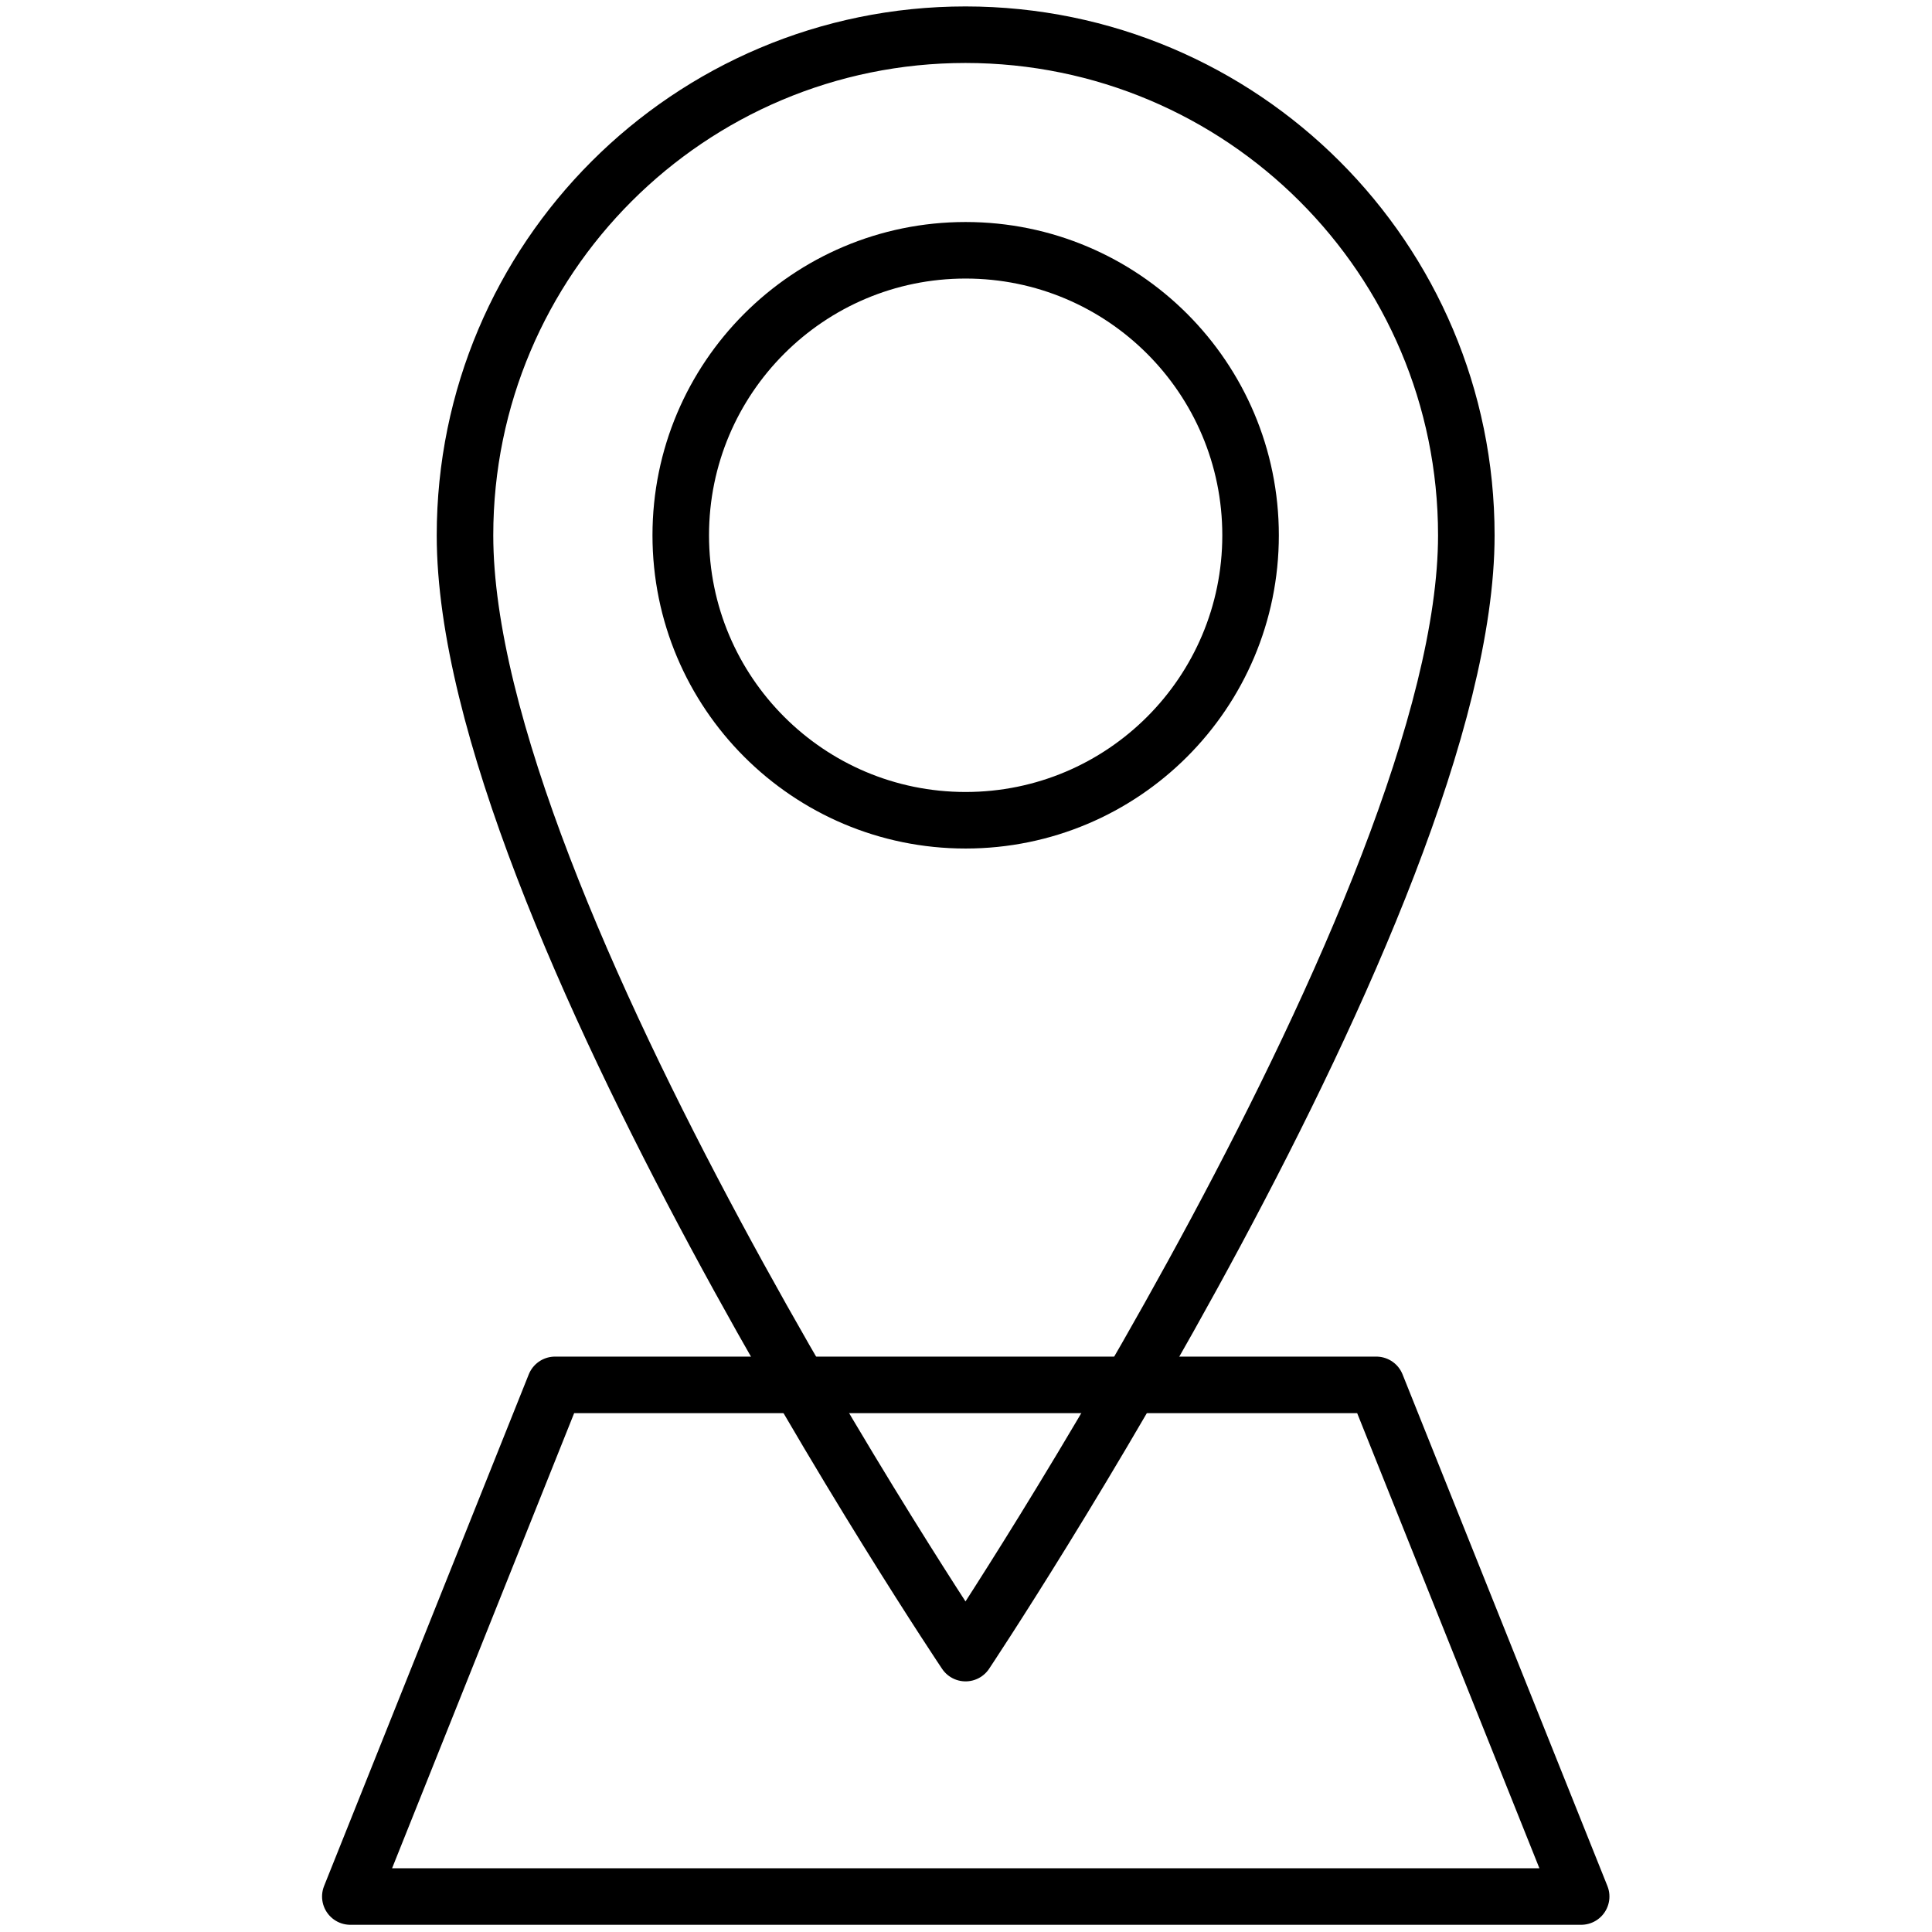
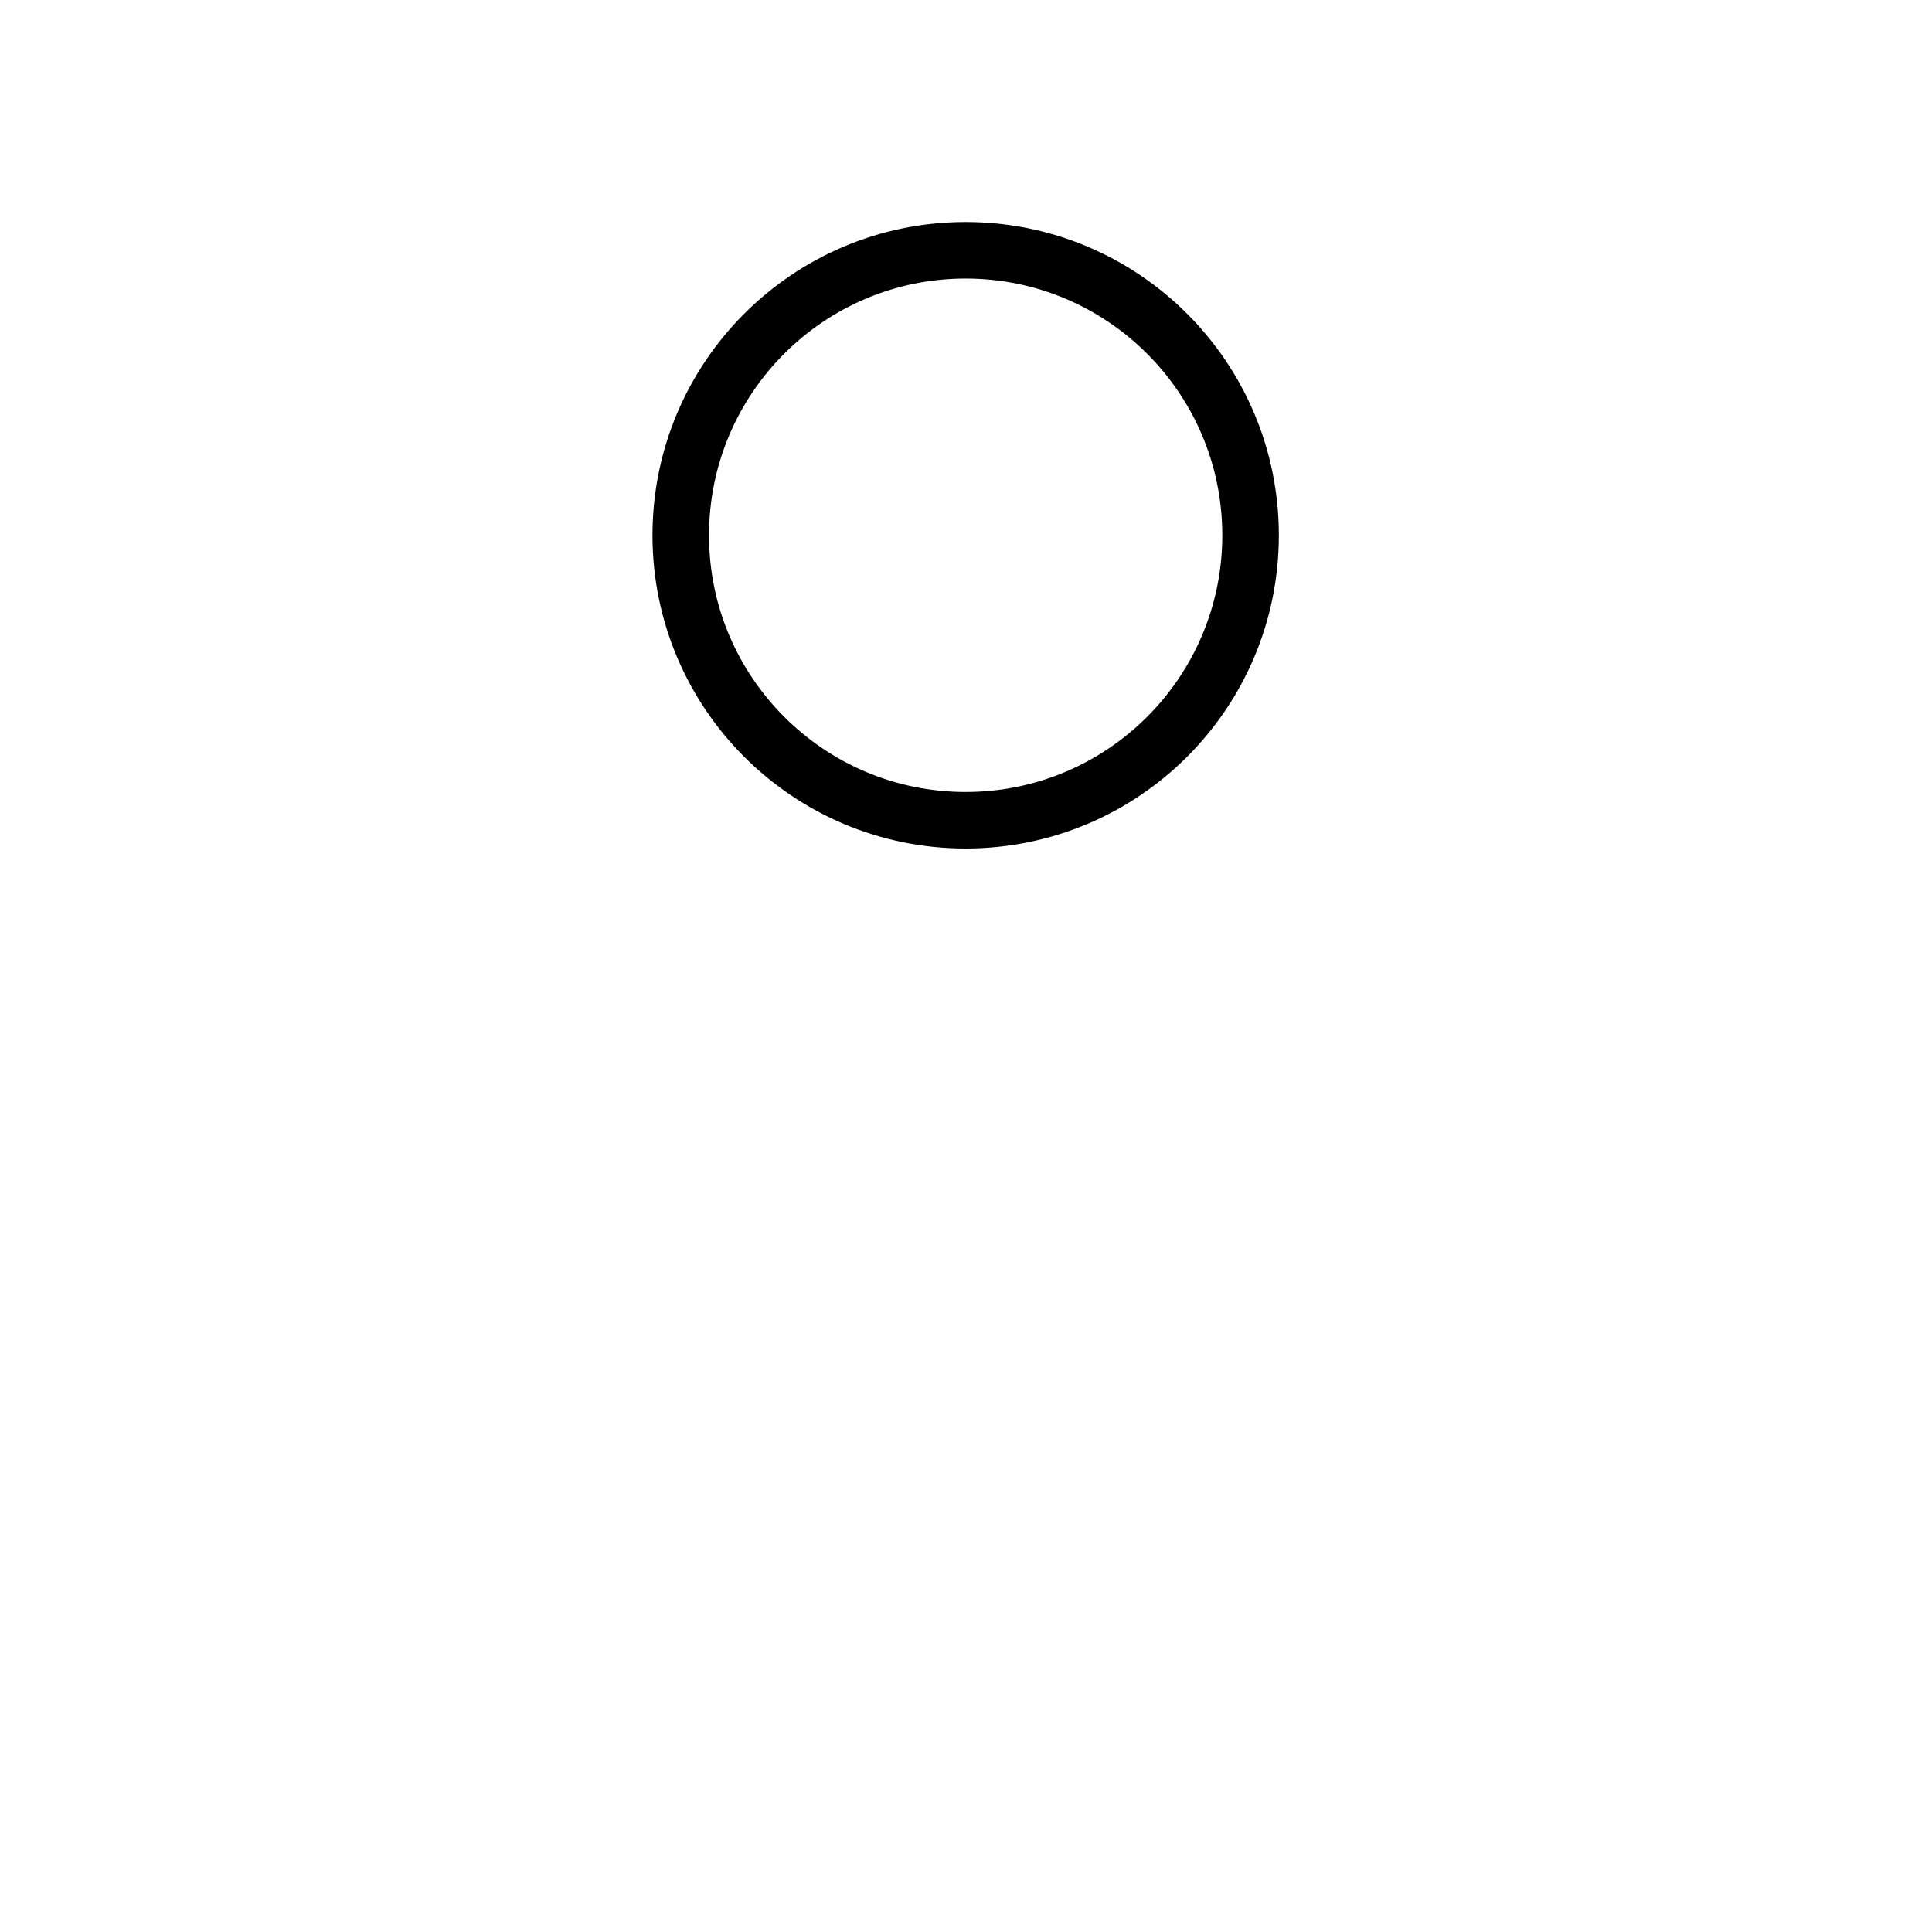
<svg xmlns="http://www.w3.org/2000/svg" width="30px" height="30px" viewBox="0 0 30 45" version="1.1">
  <g id="surface1">
-     <path style="fill:none;stroke-width:3;stroke-linecap:round;stroke-linejoin:round;stroke:rgb(0%,0%,0%);stroke-opacity:1;stroke-miterlimit:4;" d="M 66.807 100.286 L 1.503 100.286 L 12.363 73.14 L 55.938 73.14 Z M 66.807 100.286 " transform="matrix(0.439,0,0,0.439,0,0.148)" />
-     <path style="fill:none;stroke-width:3;stroke-linecap:round;stroke-linejoin:round;stroke:rgb(0%,0%,0%);stroke-opacity:1;stroke-miterlimit:4;" d="M 60.714 28.063 C 60.714 47.533 34.146 87.371 34.146 87.371 C 34.146 87.371 7.587 47.826 7.587 28.063 C 7.587 13.387 19.488 1.504 34.146 1.504 C 48.822 1.513 60.714 13.387 60.714 28.063 Z M 60.714 28.063 " transform="matrix(0.439,0,0,0.439,0,0.148)" />
-     <path style="fill:none;stroke-width:3;stroke-linecap:round;stroke-linejoin:round;stroke:rgb(0%,0%,0%);stroke-opacity:1;stroke-miterlimit:4;" d="M 49.267 28.063 C 49.267 36.415 42.498 43.183 34.146 43.183 C 25.803 43.183 19.034 36.415 19.034 28.063 C 19.034 19.711 25.803 12.942 34.146 12.942 C 42.498 12.942 49.267 19.711 49.267 28.063 Z M 49.267 28.063 " transform="matrix(0.439,0,0,0.439,0,0.148)" />
+     <path style="fill:none;stroke-width:3;stroke-linecap:round;stroke-linejoin:round;stroke:rgb(0%,0%,0%);stroke-opacity:1;stroke-miterlimit:4;" d="M 49.267 28.063 C 49.267 36.415 42.498 43.183 34.146 43.183 C 25.803 43.183 19.034 36.415 19.034 28.063 C 19.034 19.711 25.803 12.942 34.146 12.942 C 42.498 12.942 49.267 19.711 49.267 28.063 M 49.267 28.063 " transform="matrix(0.439,0,0,0.439,0,0.148)" />
  </g>
</svg>